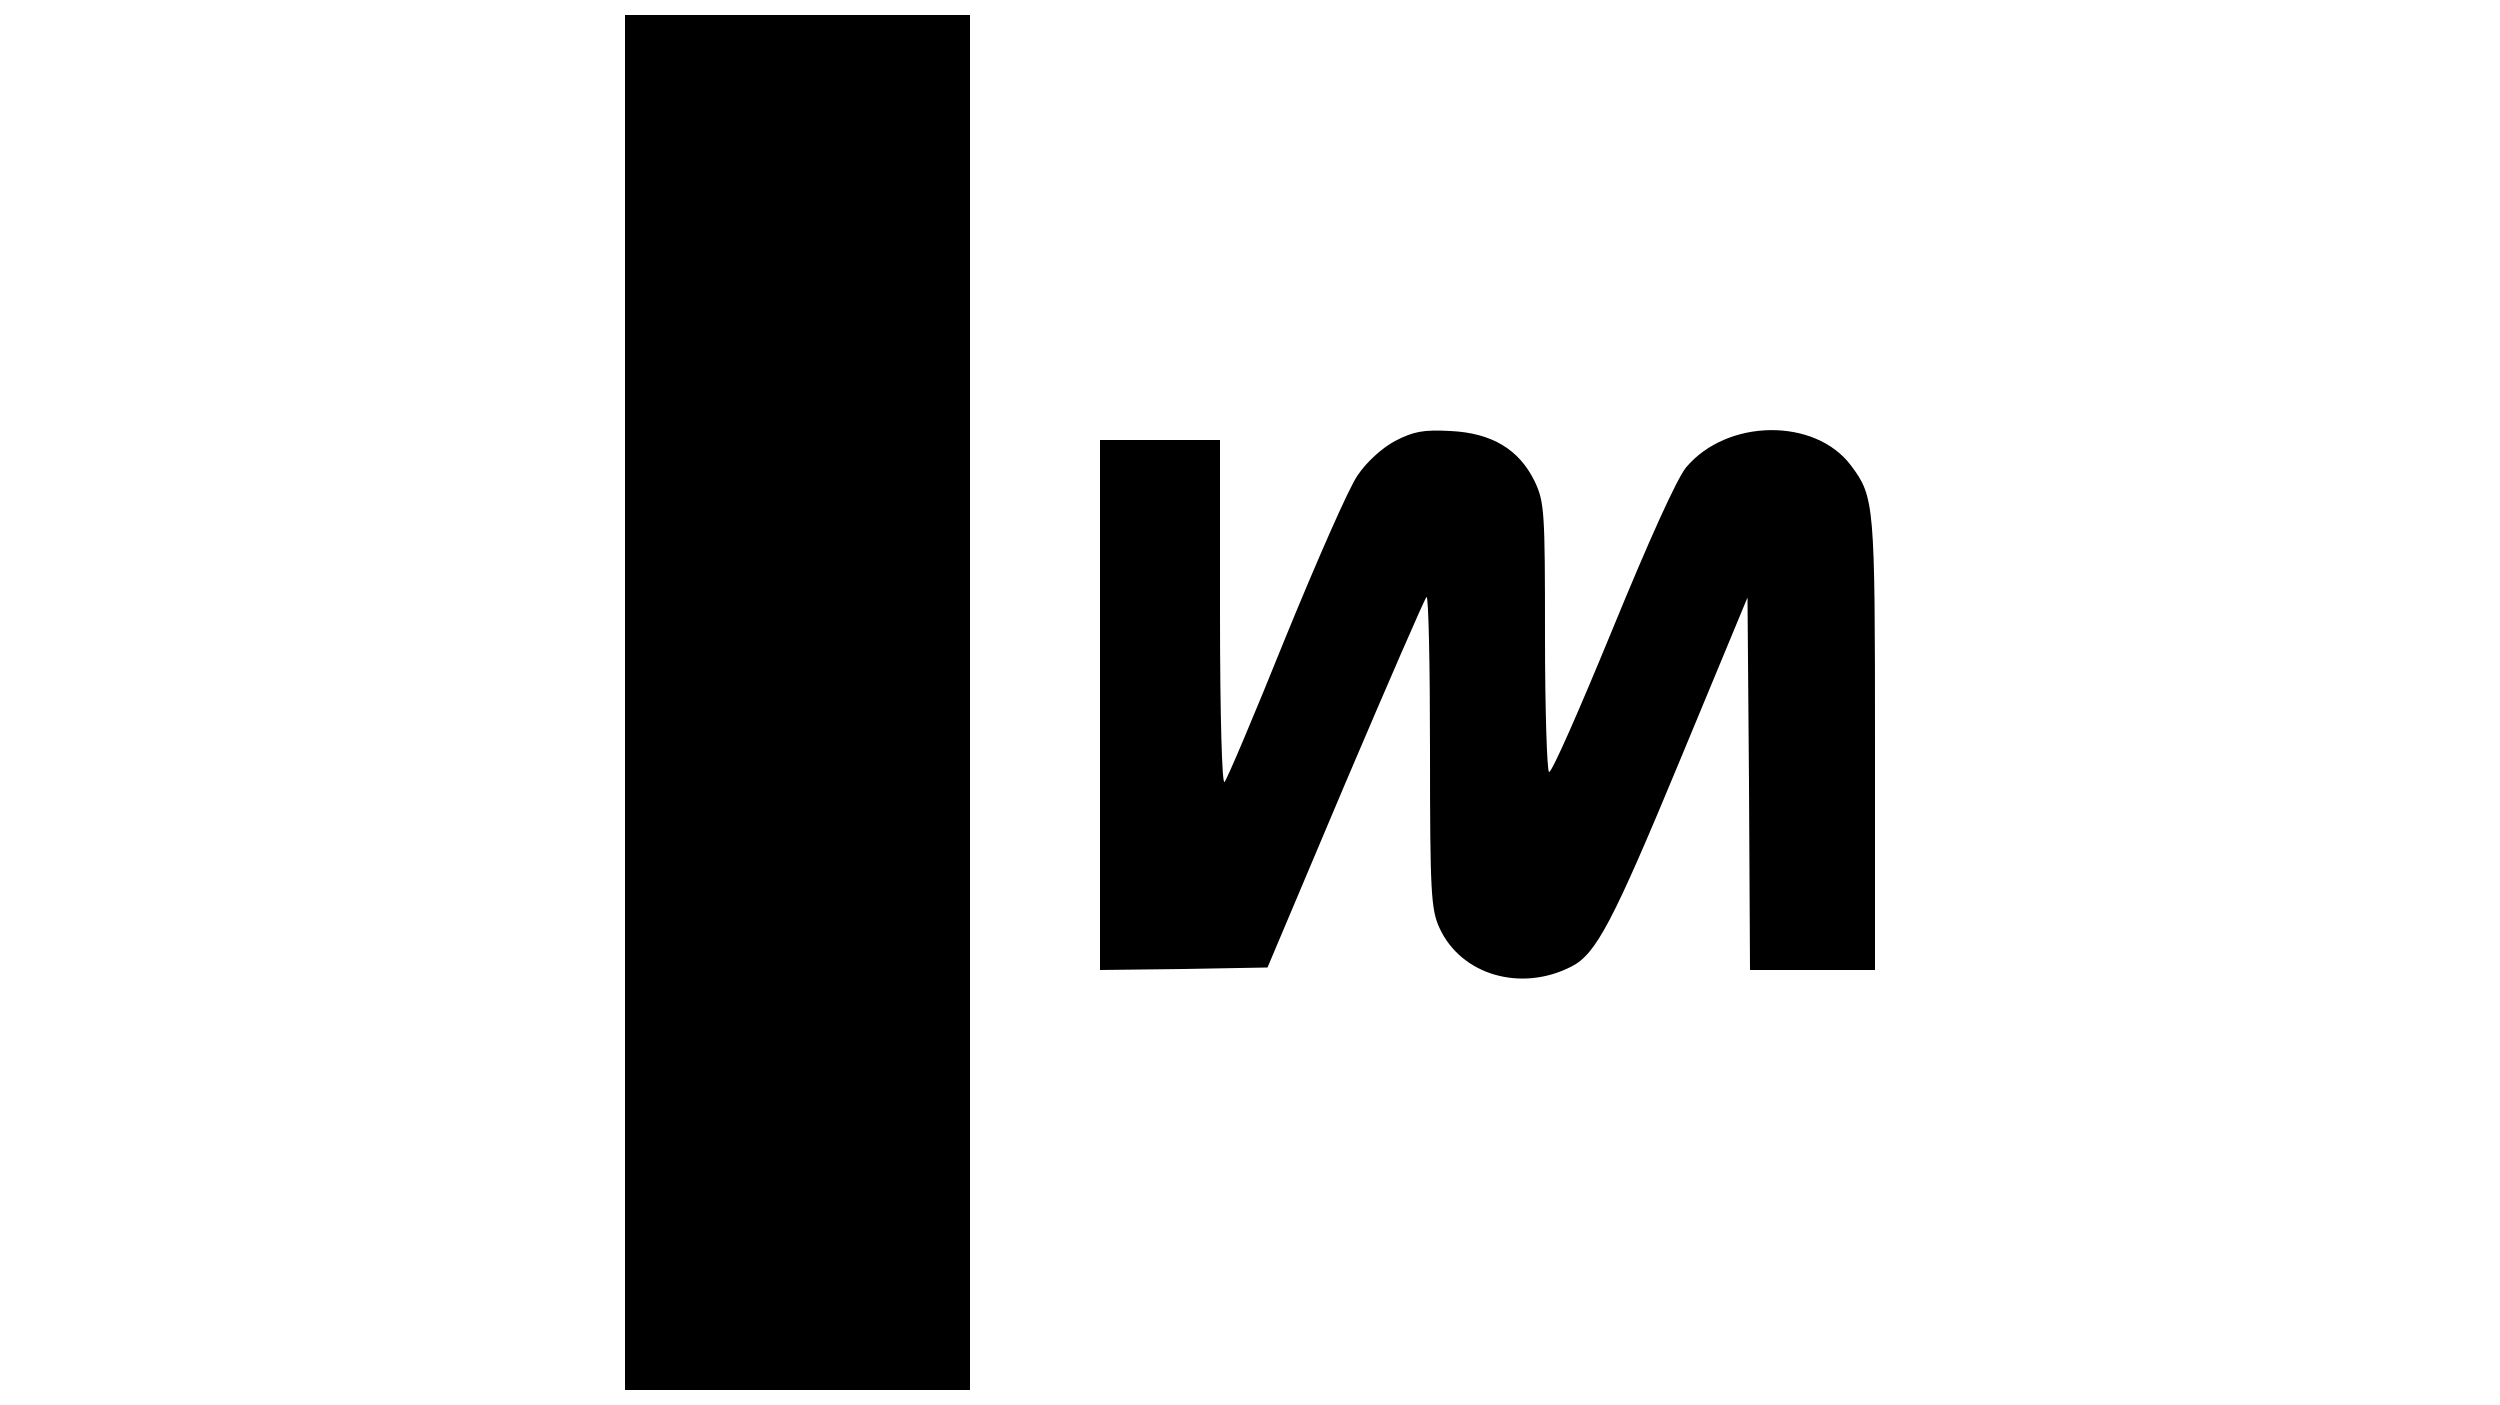
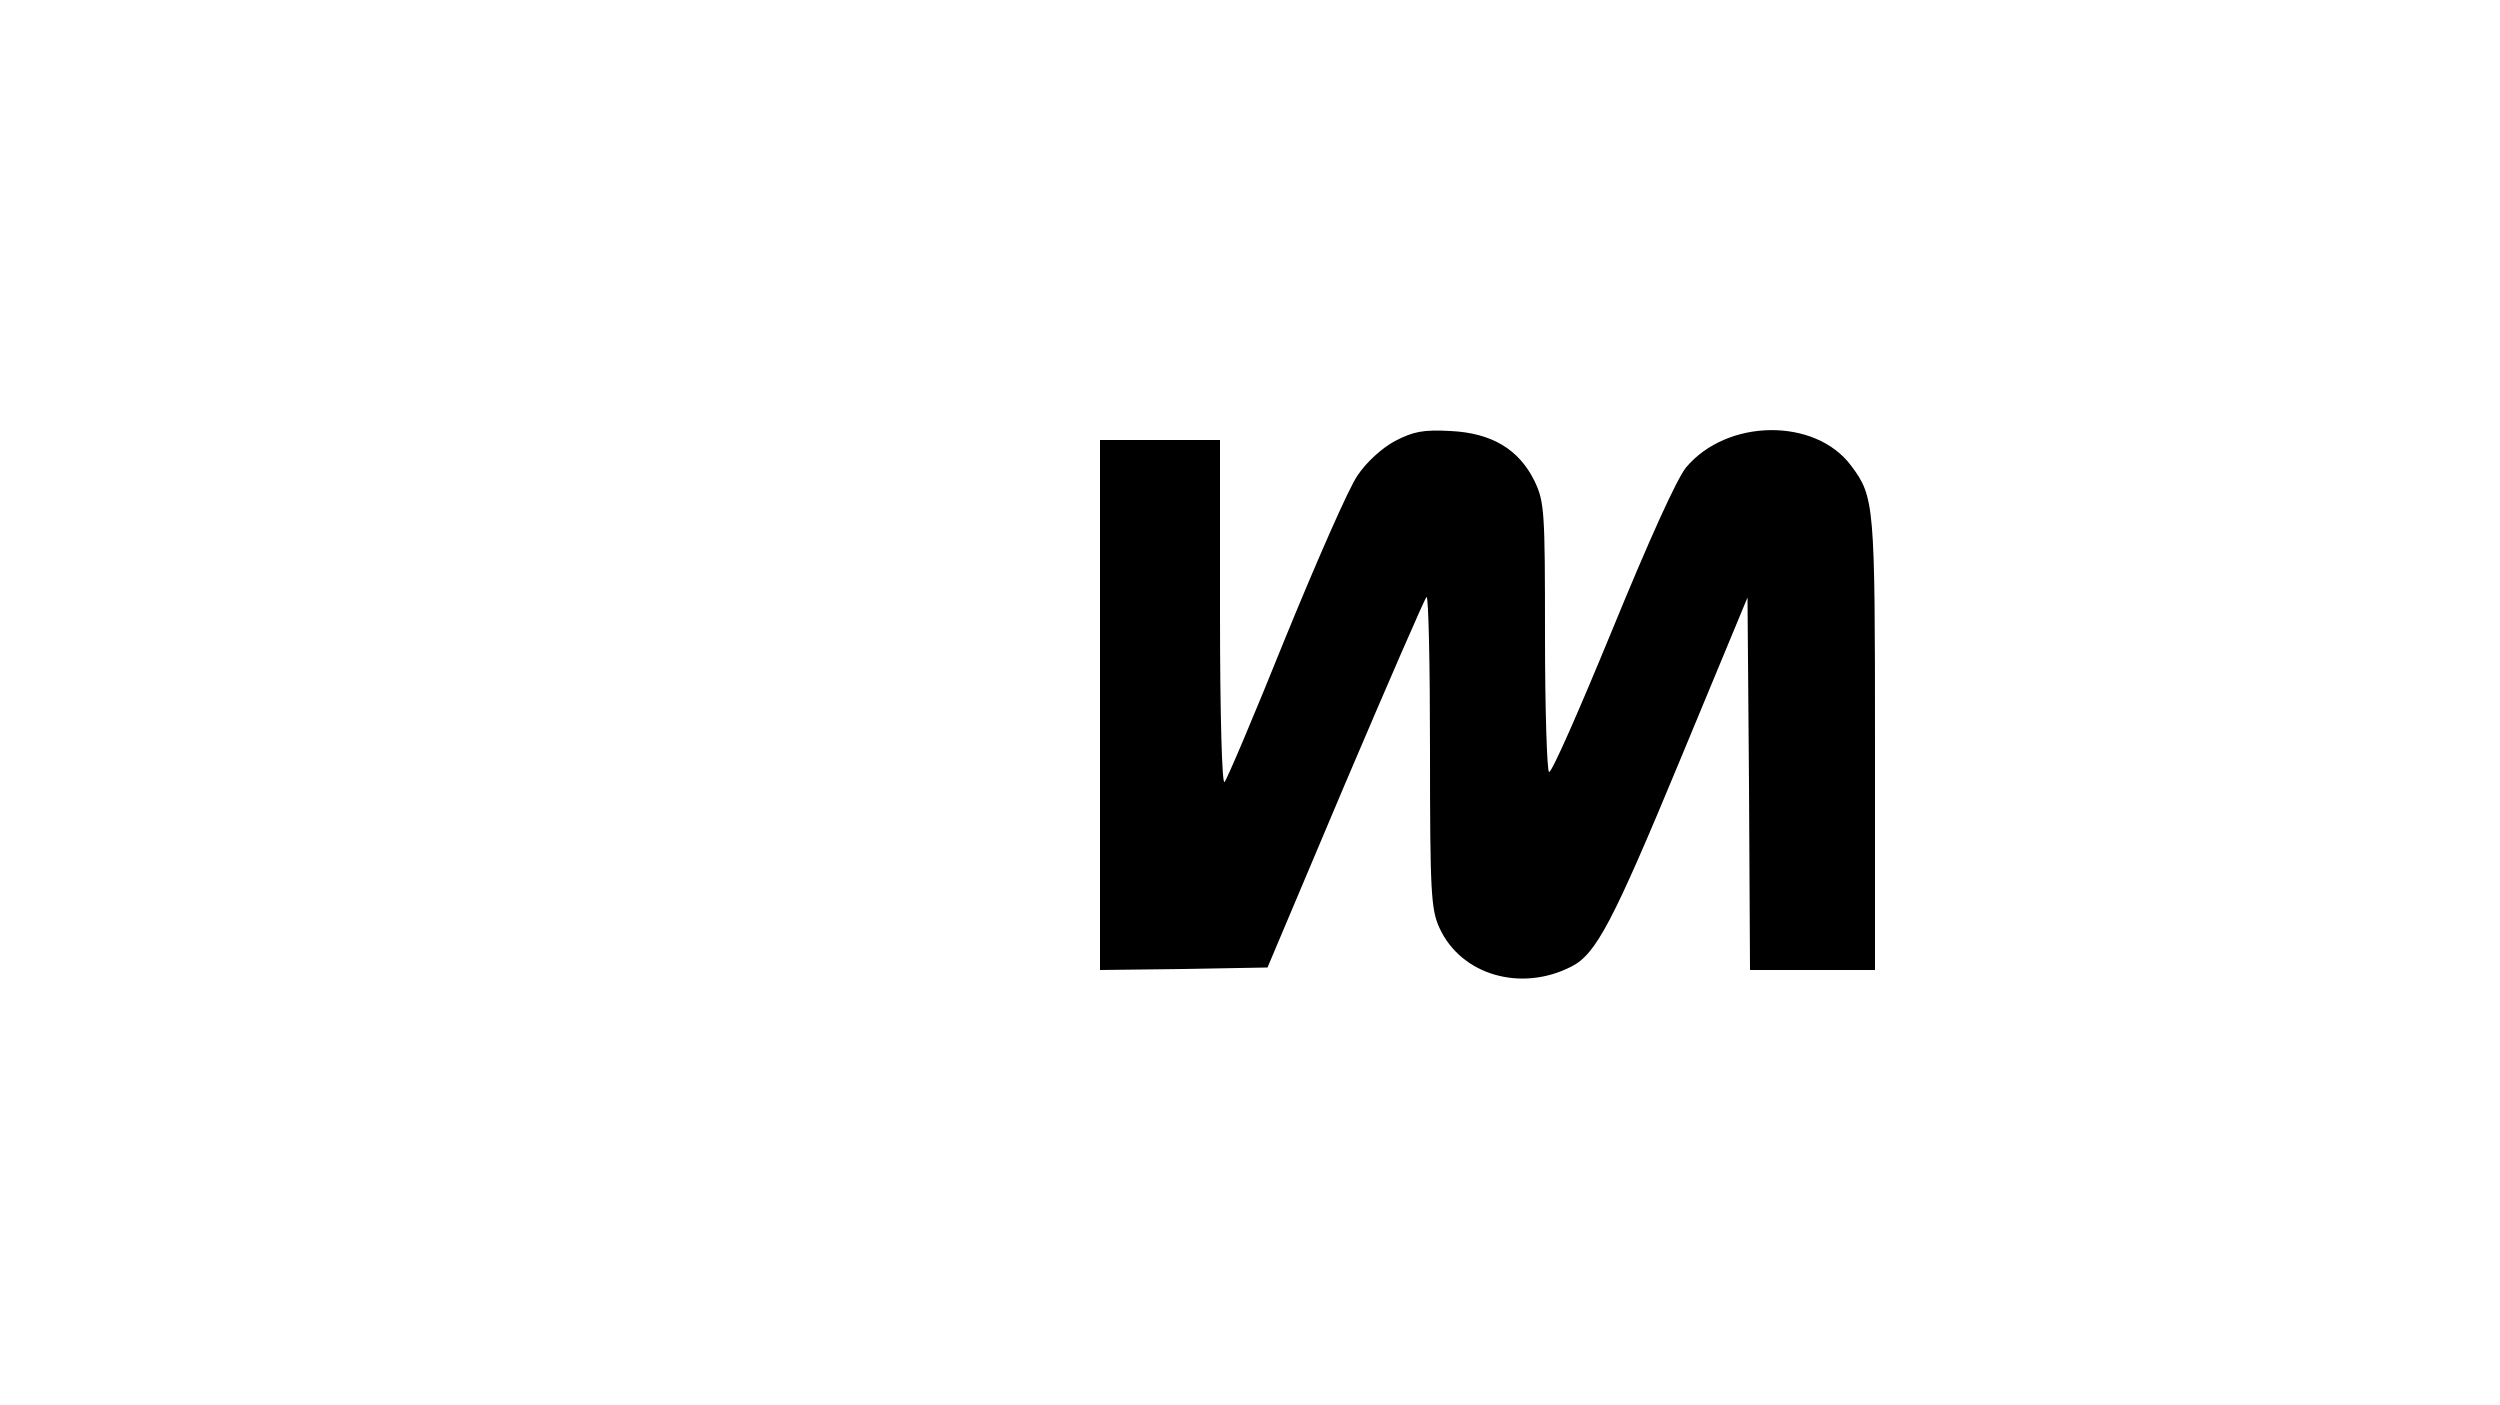
<svg xmlns="http://www.w3.org/2000/svg" version="1.0" width="500pt" height="281pt" viewBox="0 0 500 281" preserveAspectRatio="xMidYMid meet">
  <g transform="translate(0,281) scale(0.1,-0.1)" fill="#000000" stroke="none">
-     <path d="M1250 1405 l0 -1375 345 0 345 0 0 1375 0 1375 -345 0 -345 0 0 -1375z" />
    <path d="M2790 1928 c-26 -14 -57 -42 -75 -69 -17 -24 -81 -170 -144 -324 -62 -154 -117 -284 -122 -289 -5 -6 -9 136 -9 337 l0 347 -120 0 -120 0 0 -530 0 -530 167 2 168 3 155 367 c86 202 159 370 163 374 4 4 7 -134 7 -307 0 -284 2 -318 19 -355 43 -94 163 -129 264 -77 49 25 82 87 218 415 l134 323 3 -373 2 -372 125 0 125 0 0 454 c0 479 -1 492 -48 555 -72 96 -248 94 -330 -4 -19 -24 -73 -143 -148 -326 -65 -158 -121 -286 -126 -283 -4 3 -8 125 -8 271 0 251 -1 269 -21 311 -31 63 -85 96 -168 100 -55 3 -74 -1 -111 -20z" />
  </g>
</svg>